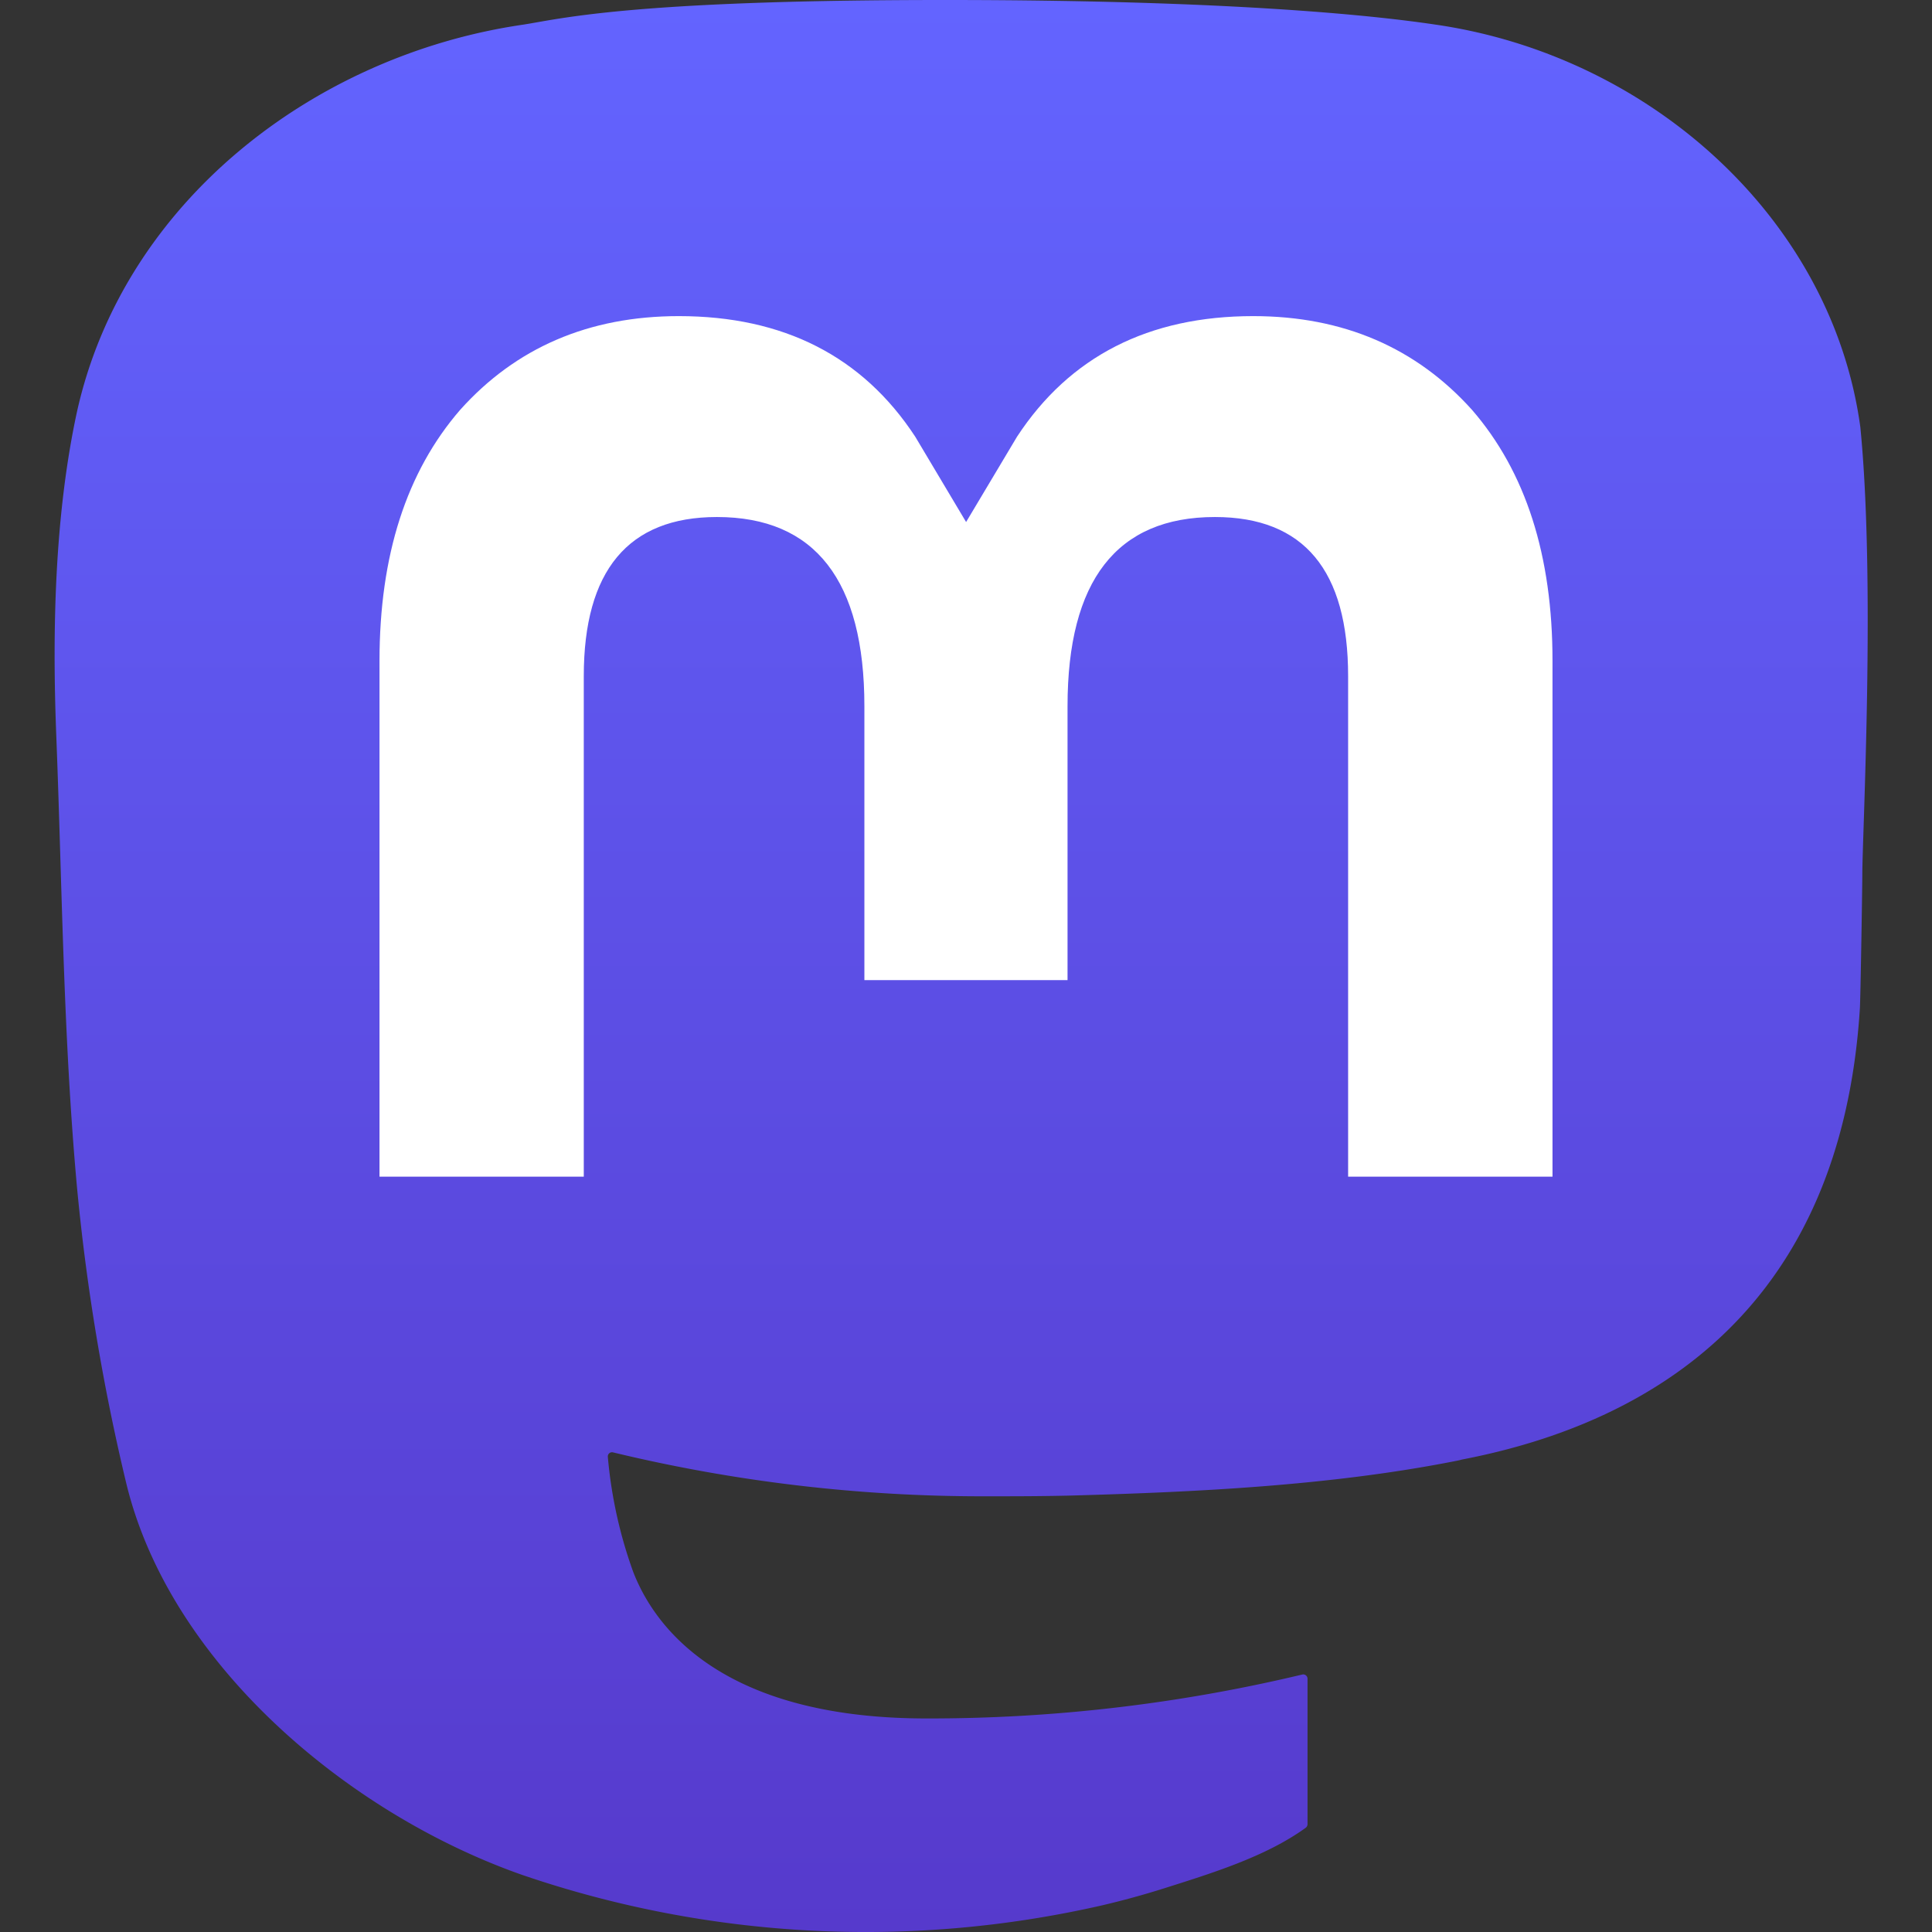
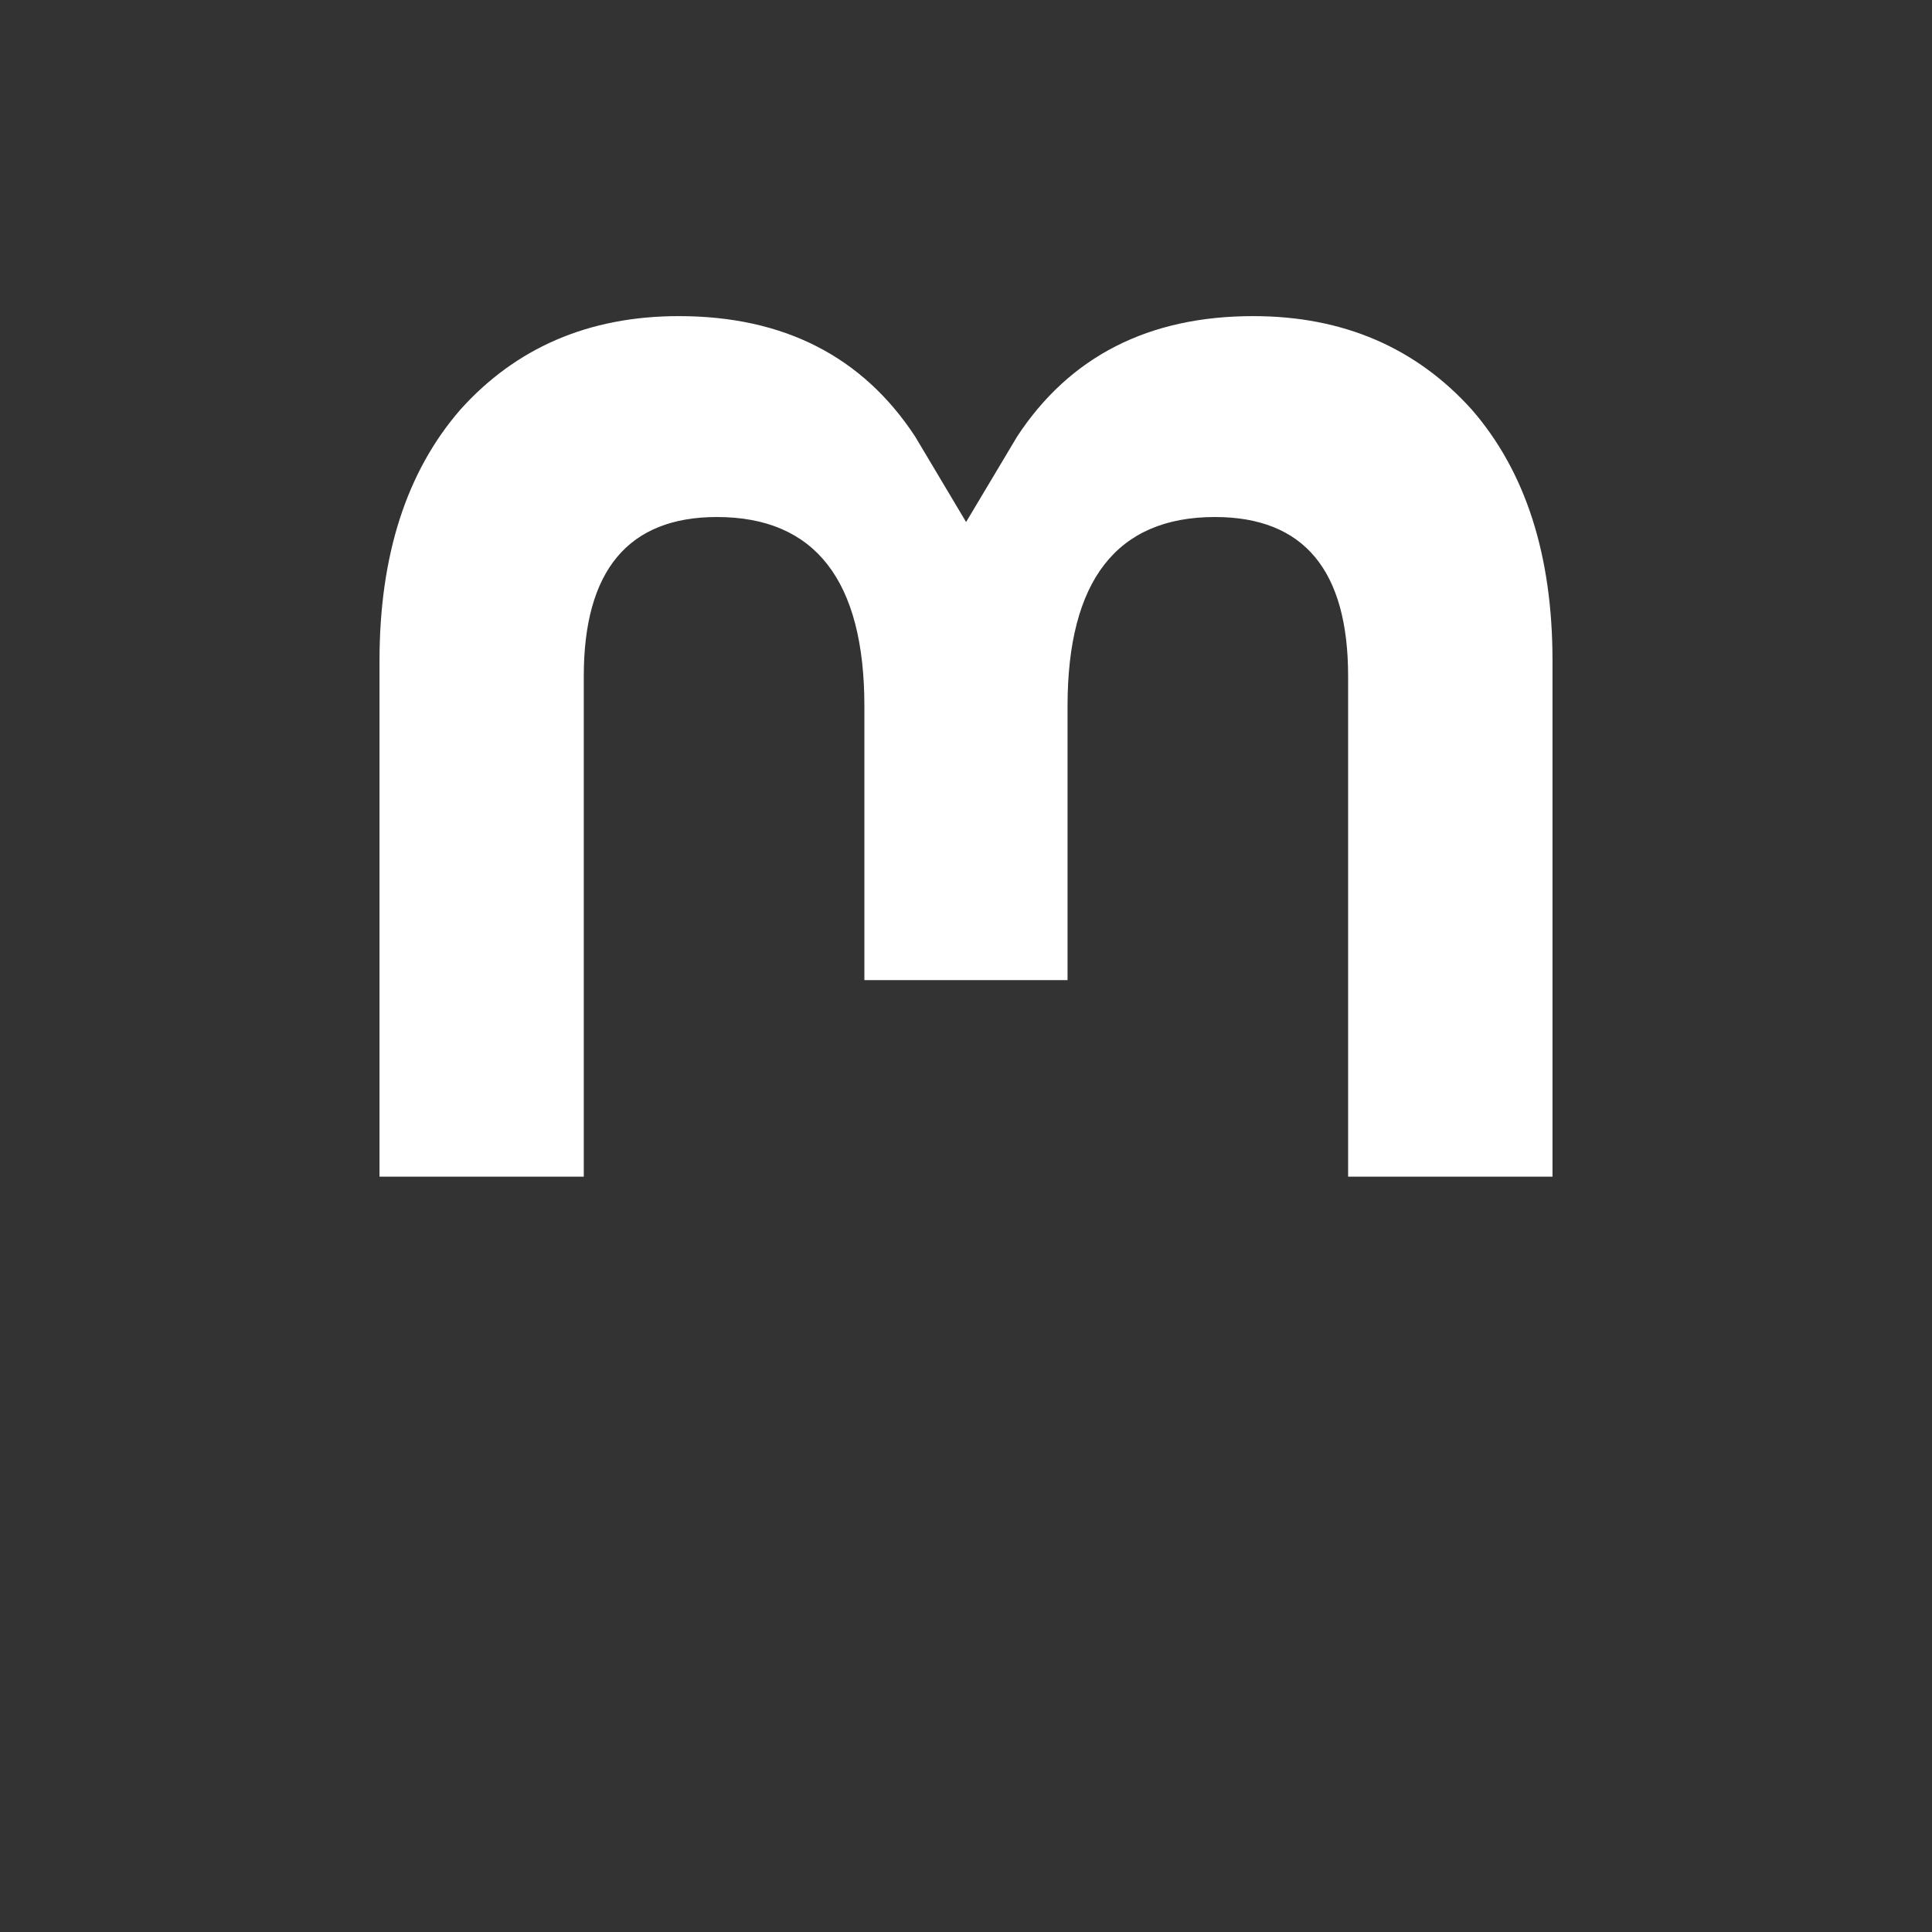
<svg xmlns="http://www.w3.org/2000/svg" width="79" height="79" fill="none">
  <rect width="100%" height="100%" fill="#333333" stroke="none" />
-   <path fill="url(#a)" d="M76.073 17.49c-1.142-8.488-8.54-15.178-17.31-16.474C57.283.797 51.678 0 38.692 0h-.097c-12.99 0-15.776.797-17.256 1.016-8.525 1.26-16.311 7.271-18.2 15.86-.909 4.23-1.006 8.919-.837 13.22.24 6.17.287 12.327.848 18.47a86.879 86.879 0 0 0 2.02 12.115c1.796 7.361 9.065 13.487 16.186 15.986a43.41 43.41 0 0 0 23.68 1.25 34.565 34.565 0 0 0 2.561-.701c1.91-.607 4.148-1.285 5.793-2.477a.187.187 0 0 0 .075-.144v-5.953a.175.175 0 0 0-.215-.17 65.637 65.637 0 0 1-15.367 1.796c-8.906 0-11.302-4.226-11.988-5.985a18.554 18.554 0 0 1-1.041-4.718.171.171 0 0 1 .135-.178.173.173 0 0 1 .08.002 64.383 64.383 0 0 0 15.116 1.795c1.225 0 2.446 0 3.67-.032 5.121-.144 10.519-.406 15.557-1.39.126-.025.252-.047.36-.079 7.947-1.526 15.51-6.316 16.279-18.445.028-.477.1-5.002.1-5.497.004-1.684.542-11.946-.079-18.251z" style="fill:url(#a)" />
  <path fill="#fff" d="M63.482 27.026v21.088h-8.357V27.648c0-4.31-1.795-6.507-5.447-6.507-4.015 0-6.026 2.6-6.026 7.735v11.202h-8.307V28.875c0-5.134-2.015-7.734-6.03-7.734-3.63 0-5.444 2.198-5.444 6.506v20.467h-8.353V27.026c0-4.308 1.1-7.731 3.3-10.269 2.27-2.531 5.247-3.831 8.942-3.831 4.277 0 7.51 1.644 9.664 4.93l2.08 3.49 2.083-3.49c2.154-3.286 5.386-4.93 9.656-4.93 3.692 0 6.67 1.3 8.946 3.831 2.198 2.535 3.296 5.958 3.293 10.27z" />
  <defs>
    <linearGradient id="a" x1="37.069" x2="37.069" y1="0" y2="79" gradientTransform="translate(2.234)" gradientUnits="userSpaceOnUse">
      <stop stop-color="#6364FF" />
      <stop offset="1" stop-color="#563ACC" />
    </linearGradient>
  </defs>
</svg>